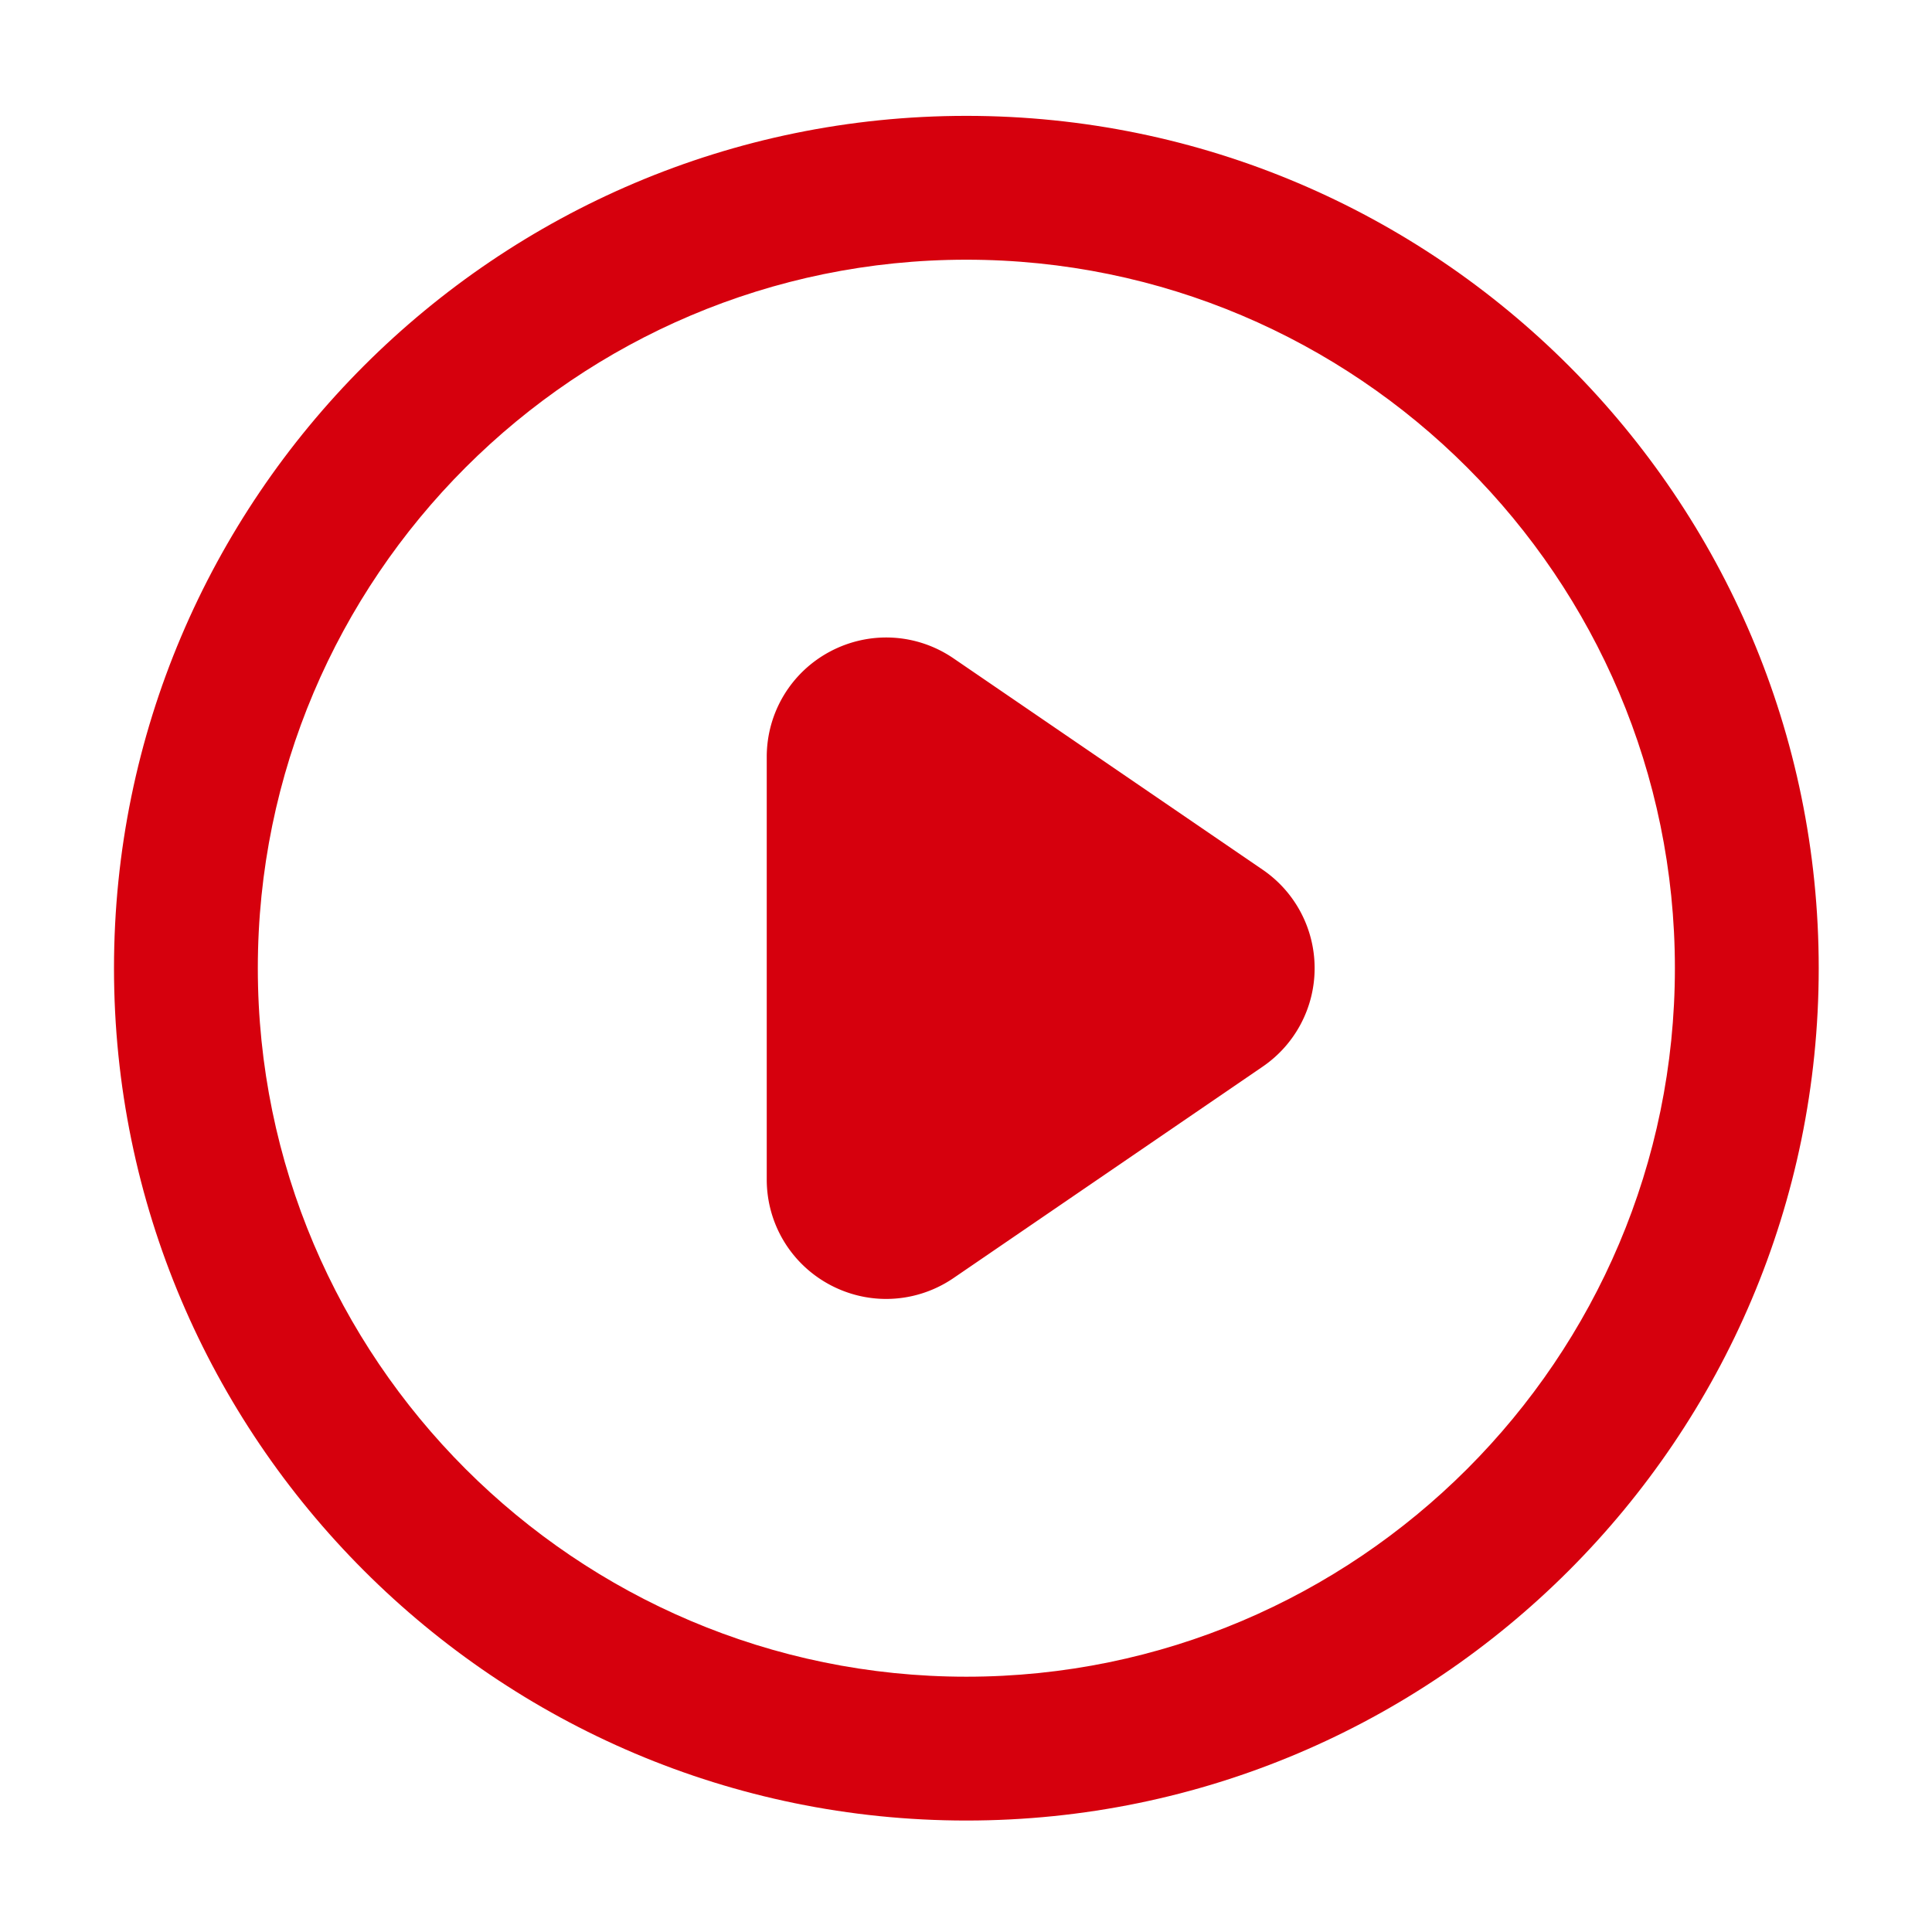
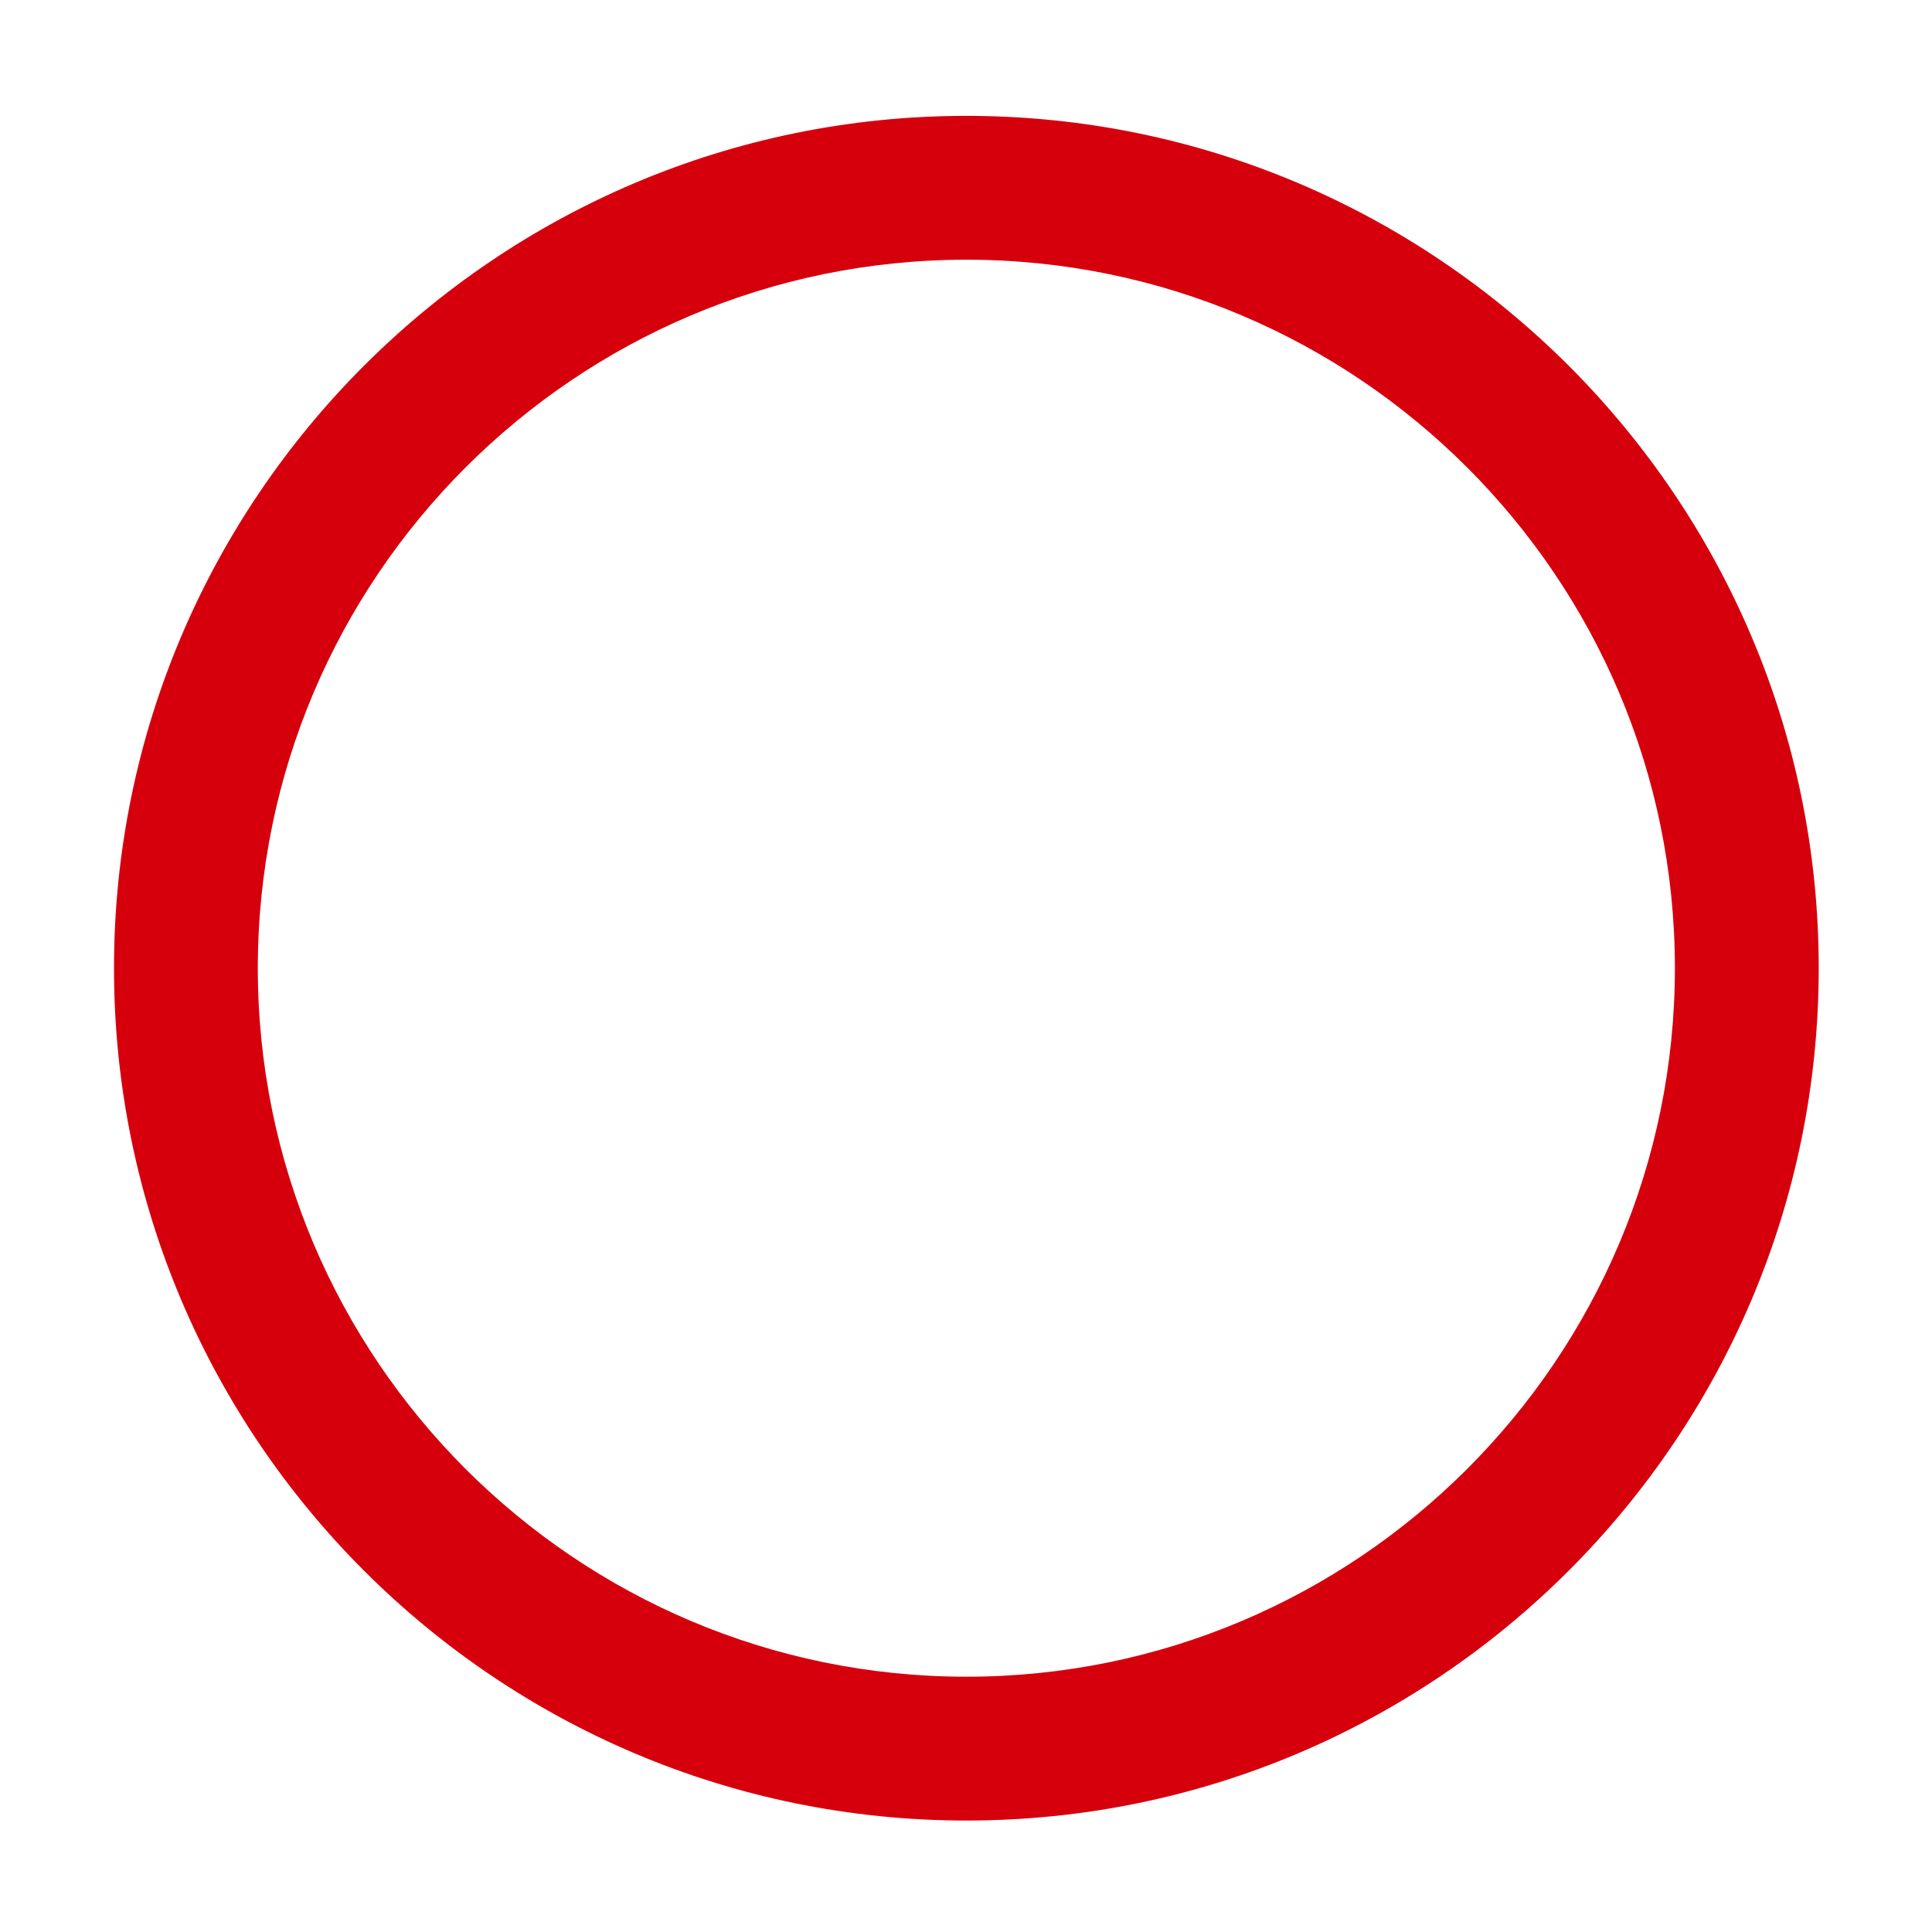
<svg xmlns="http://www.w3.org/2000/svg" t="1712806764293" class="icon" viewBox="0 0 1024 1024" version="1.1" p-id="9047" width="128" height="128">
  <path d="M512.19 964.92c-249.12 0-451.77-202.66-451.77-451.77 0-249.08 202.66-451.74 451.77-451.74s451.77 202.66 451.77 451.74c0.01 249.11-202.65 451.77-451.77 451.77z m0-827.27c-207.09 0-375.54 168.45-375.54 375.5 0 207.09 168.45 375.54 375.54 375.54s375.54-168.45 375.54-375.54c0-207.05-168.45-375.5-375.54-375.5z" fill="#D6000D" p-id="9048" data-spm-anchor-id="a313x.search_index.0.i3.55b53a81sXsd7I" class="selected" />
-   <path d="M669.16 460.91L505.38 348.94c-19.5-13.31-44.43-14.68-65.25-3.71-20.81 10.98-33.74 32.43-33.74 55.96v223.96c0 23.53 12.93 44.97 33.74 55.96 9.31 4.91 19.43 7.35 29.55 7.35 12.5 0 24.97-3.73 35.7-11.06l163.78-112a63.159 63.159 0 0 0 27.62-52.24c0-20.92-10.31-40.46-27.62-52.25z" fill="#D6000D" p-id="9049" data-spm-anchor-id="a313x.search_index.0.i2.55b53a81sXsd7I" class="selected" />
</svg>